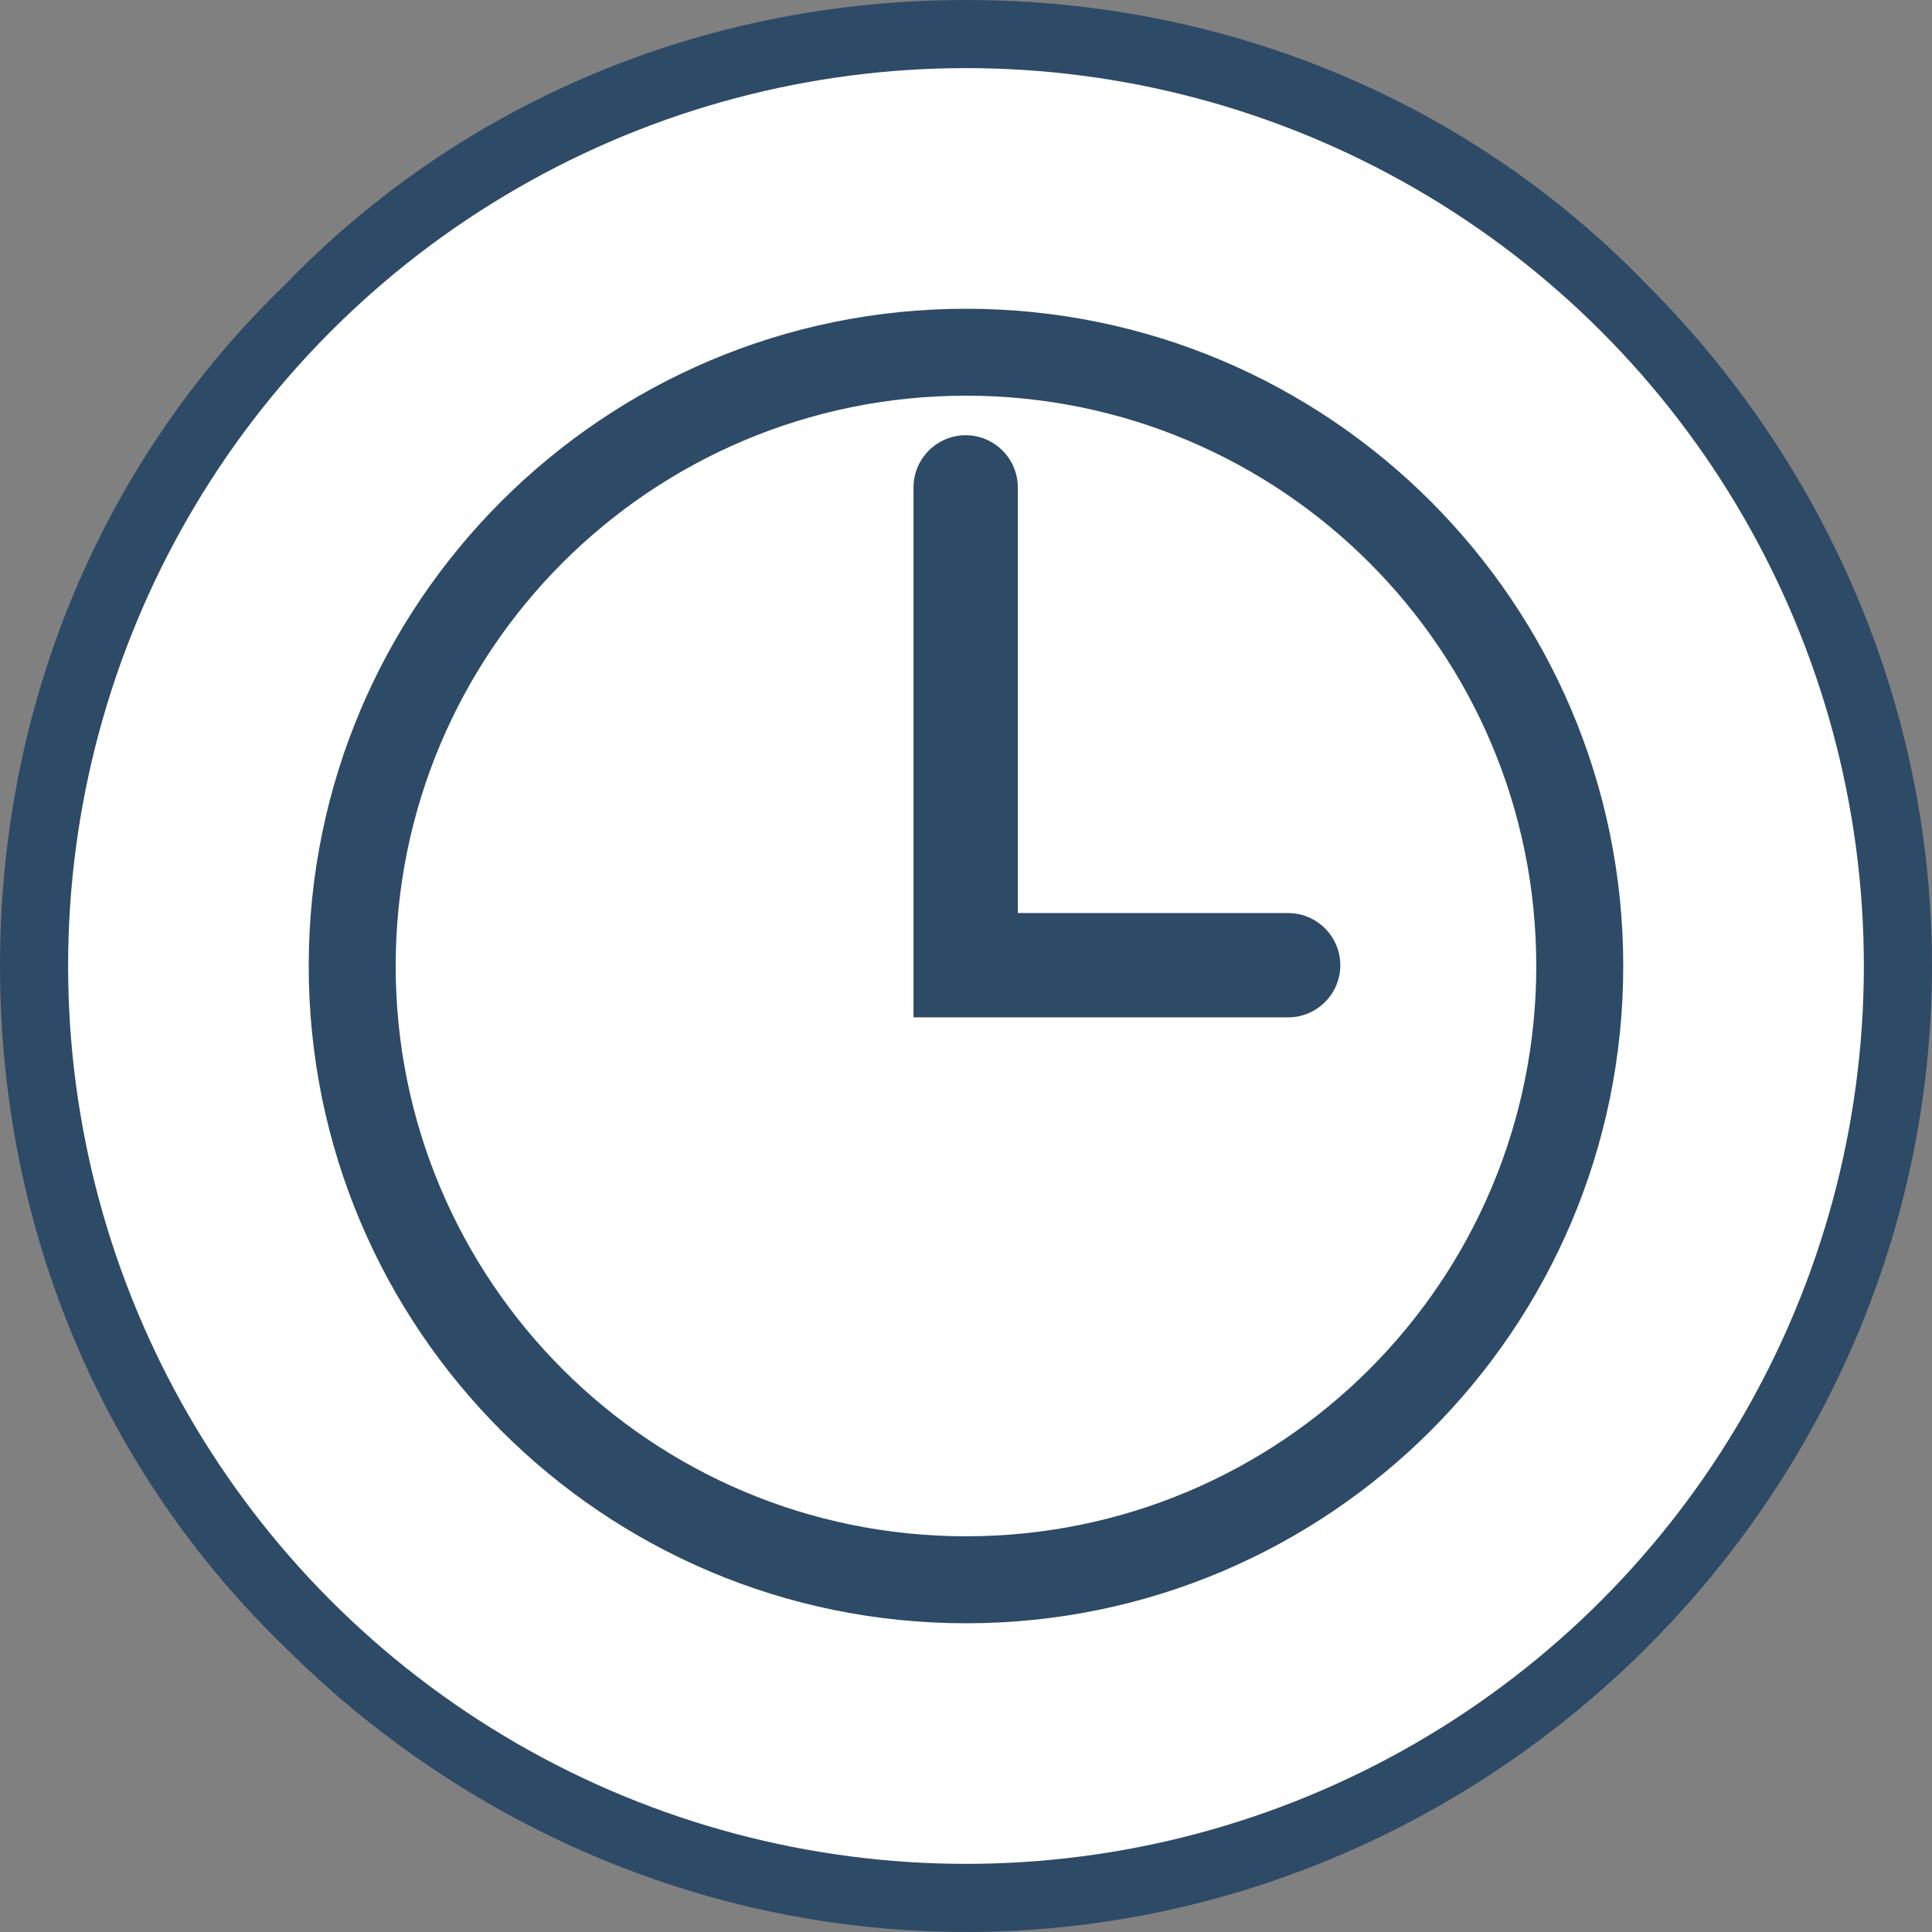
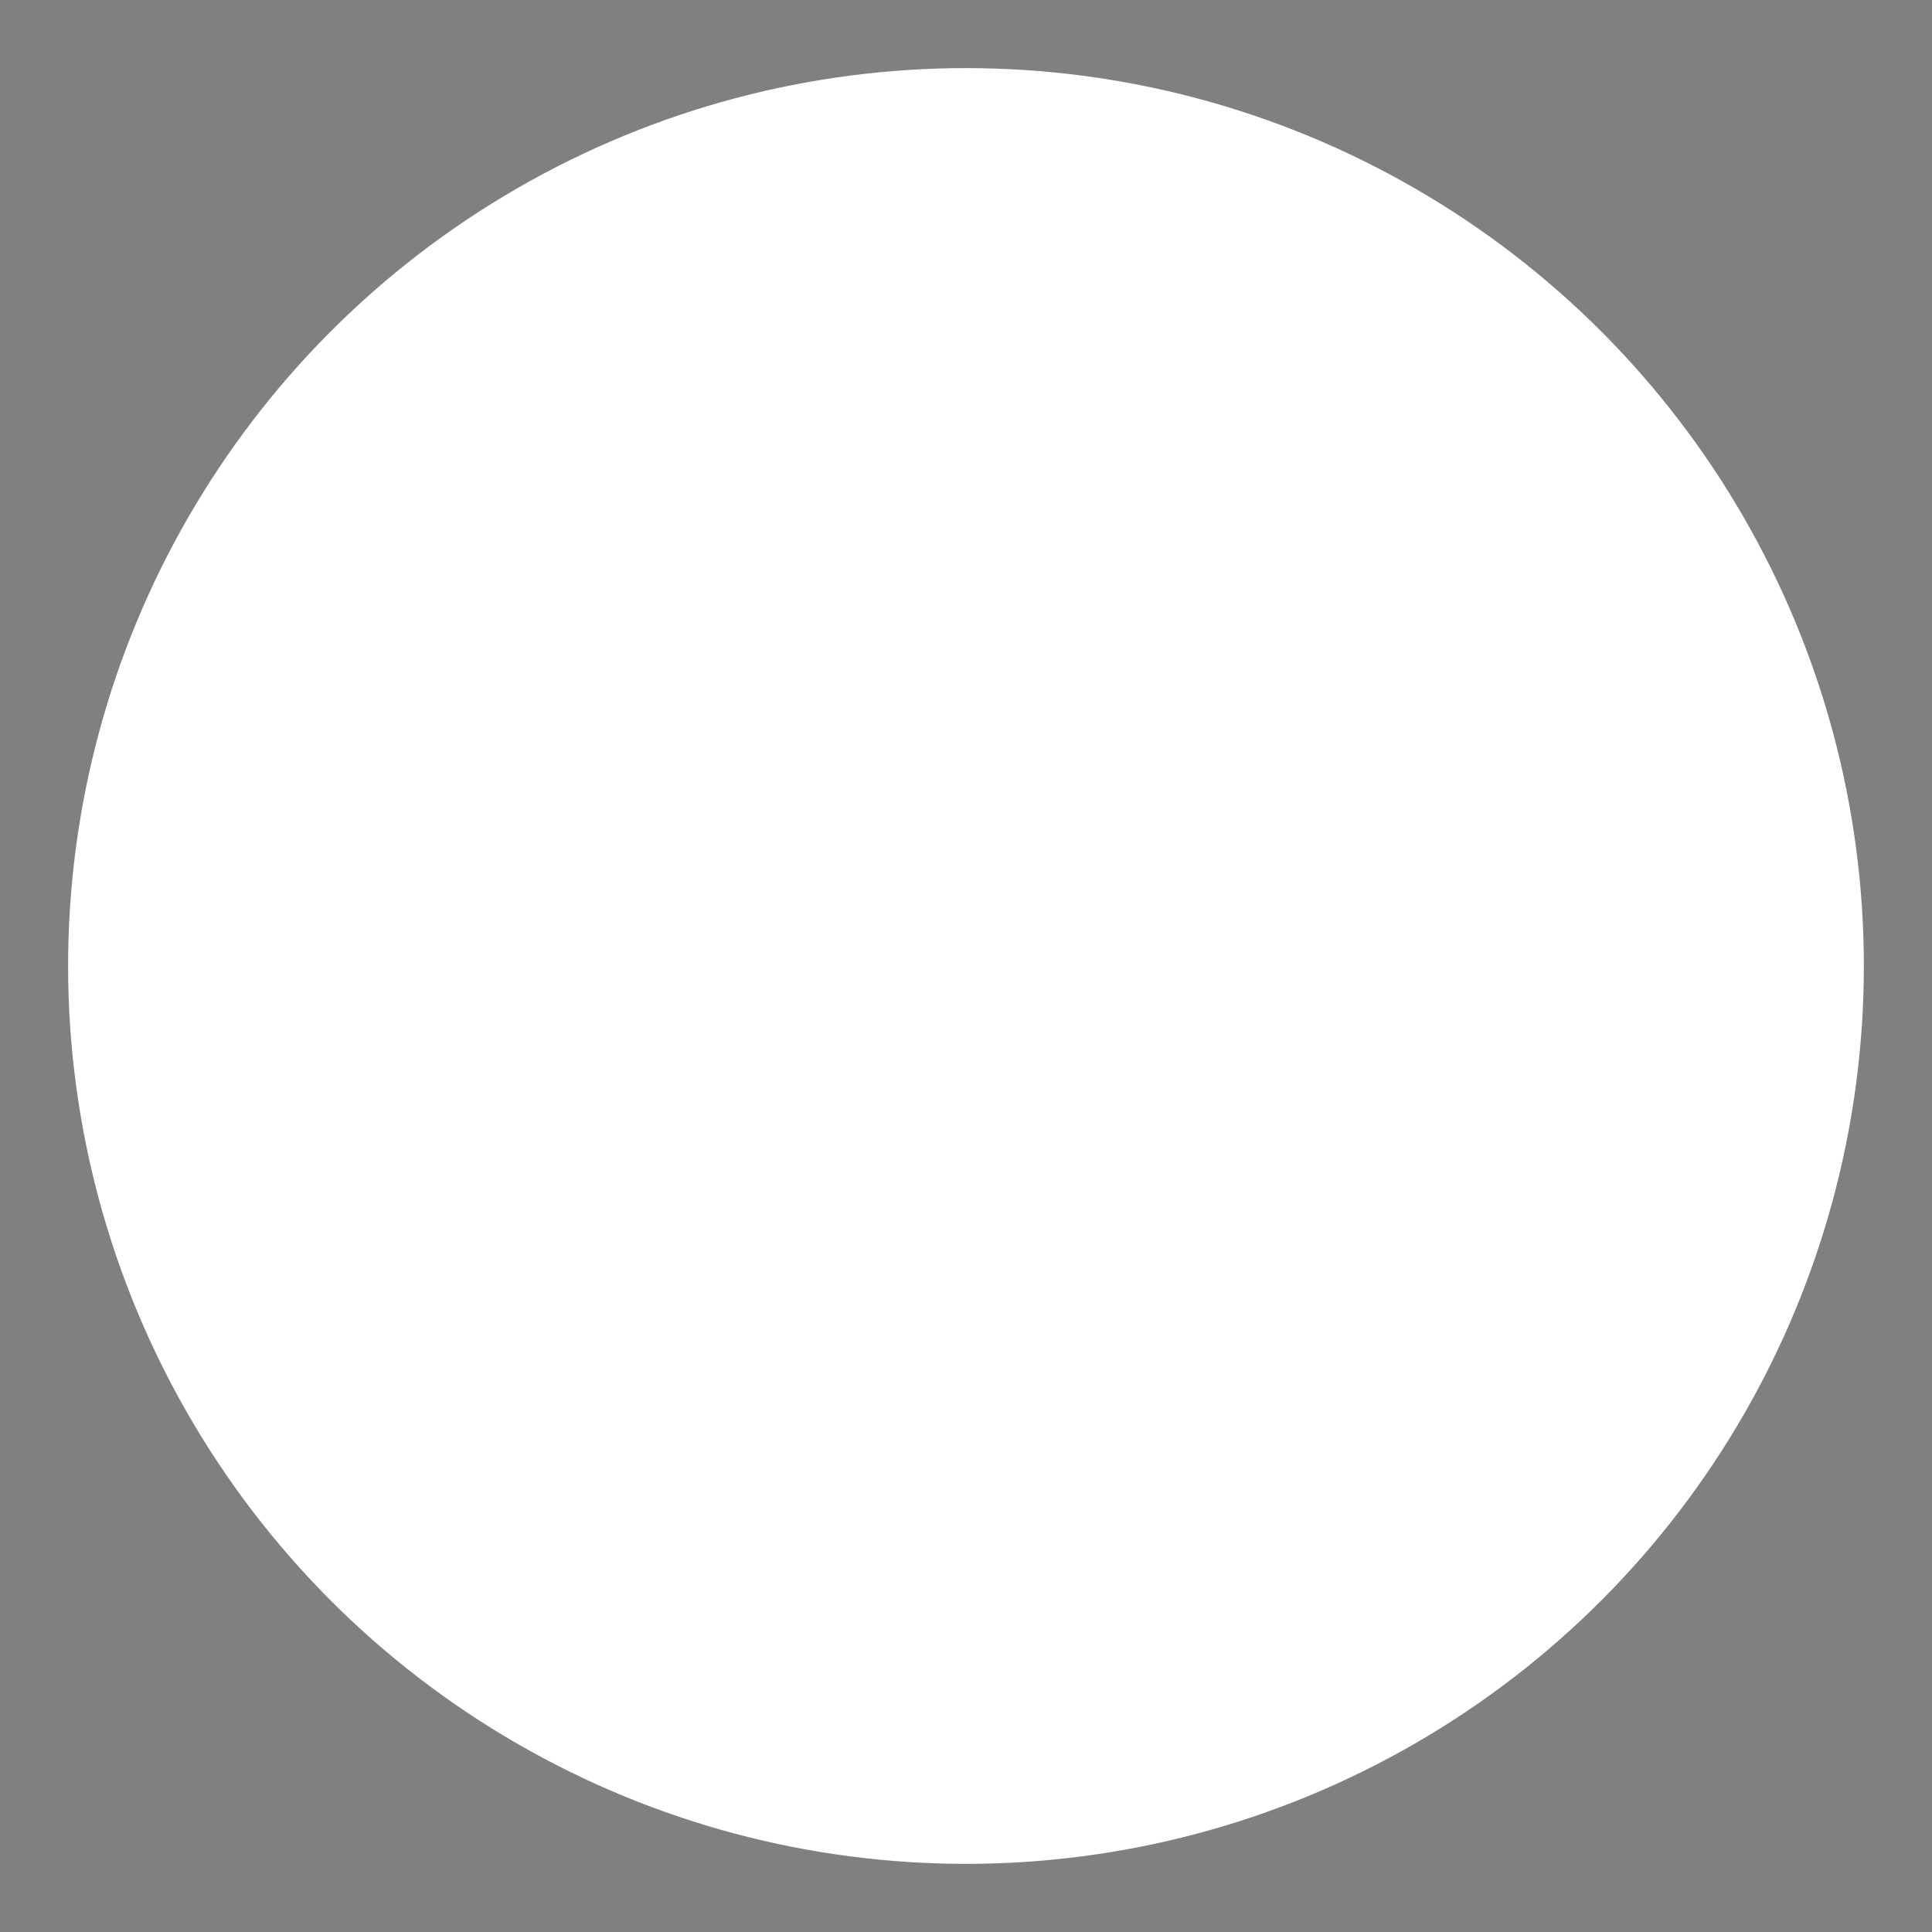
<svg xmlns="http://www.w3.org/2000/svg" xmlns:ns1="http://sodipodi.sourceforge.net/DTD/sodipodi-0.dtd" xmlns:ns2="http://www.inkscape.org/namespaces/inkscape" xml:space="preserve" width="5.556mm" height="5.556mm" version="1.1" style="shape-rendering:geometricPrecision; text-rendering:geometricPrecision; image-rendering:optimizeQuality; fill-rule:evenodd; clip-rule:evenodd" viewBox="0 0 547.21 547.21" id="svg2" ns1:docname="time-icon.svg" ns2:version="1.4 (86a8ad7, 2024-10-11)">
  <rect x="0" y="0" width="547.21" height="547.21" fill="#808080" stroke="none" />
  <ns1:namedview id="namedview2" pagecolor="#ffffff" bordercolor="#666666" borderopacity="1.0" ns2:showpageshadow="2" ns2:pageopacity="0.0" ns2:pagecheckerboard="0" ns2:deskcolor="#d1d1d1" ns2:document-units="mm" ns2:zoom="56.810035" ns2:cx="10.491104" ns2:cy="10.499906" ns2:window-width="2400" ns2:window-height="1411" ns2:window-x="2391" ns2:window-y="-9" ns2:window-maximized="1" ns2:current-layer="Layer_x0020_1" />
  <defs id="defs1">
    <style type="text/css" id="style1">
   
    .fil1 {fill:white}
    .fil2 {fill:#2d4a67;fill-rule:nonzero}
    .fil0 {fill:#2d4a67;fill-rule:nonzero}
   
  </style>
  </defs>
  <g id="Layer_x0020_1" ns2:label="Layer 1">
-     <path class="fil0" d="M273.6 0c75.42,0 143.82,29.81 192.92,80.68 49.11,49.11 80.68,117.51 80.68,192.92 0,75.42 -31.57,143.82 -80.68,192.92 -49.11,49.11 -117.51,80.68 -192.92,80.68 -75.42,0 -143.82,-31.57 -192.92,-80.68 -50.86,-49.11 -80.68,-117.51 -80.68,-192.92 0,-75.42 29.81,-143.82 80.68,-192.92 49.11,-50.86 117.51,-80.68 192.92,-80.68z" id="path1" />
    <circle class="fil1" cx="273.6" cy="273.6" r="254.31" id="circle1" />
-     <path class="fil2" d="M273.6 87.45c51.37,0 97.91,20.85 131.59,54.52 33.72,33.73 54.57,80.27 54.57,131.64 0,51.37 -20.85,97.91 -54.52,131.59 -33.73,33.72 -80.27,54.57 -131.64,54.57 -51.37,0 -97.91,-20.85 -131.59,-54.52 -33.72,-33.73 -54.57,-80.27 -54.57,-131.64 0,-51.37 20.85,-97.91 54.52,-131.59 33.73,-33.72 80.27,-54.57 131.64,-54.57zm106.03 185.93c0,4.05 -1.66,7.75 -4.33,10.42 -2.69,2.69 -6.39,4.35 -10.44,4.35l-106.12 0 0 -150.11c0,-4.05 1.66,-7.75 4.33,-10.42 2.69,-2.69 6.39,-4.35 10.44,-4.35 4.04,0 7.74,1.65 10.42,4.33 2.69,2.69 4.35,6.39 4.35,10.44l0 120.57 76.57 0c4.05,0 7.75,1.66 10.42,4.33 2.7,2.7 4.35,6.4 4.35,10.44zm8.21 -114.02c-29.22,-29.21 -69.63,-47.29 -114.24,-47.29 -44.61,0 -85.02,18.08 -114.24,47.29 -29.21,29.22 -47.29,69.63 -47.29,114.24 0,44.61 18.08,85.02 47.29,114.24 29.22,29.21 69.63,47.29 114.24,47.29 44.61,0 85.02,-18.08 114.24,-47.29 29.21,-29.22 47.29,-69.63 47.29,-114.24 0,-44.61 -18.08,-85.02 -47.29,-114.24z" id="path2" />
  </g>
</svg>